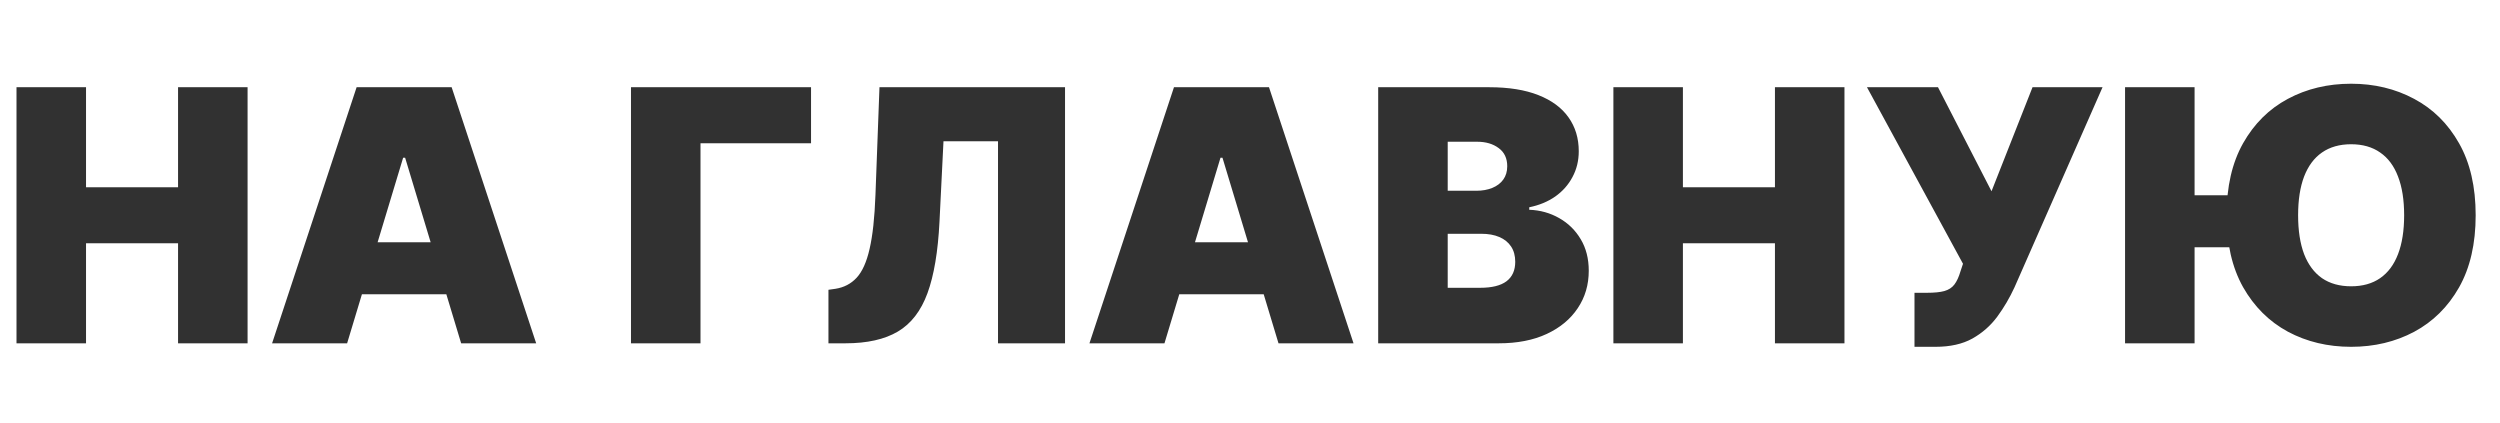
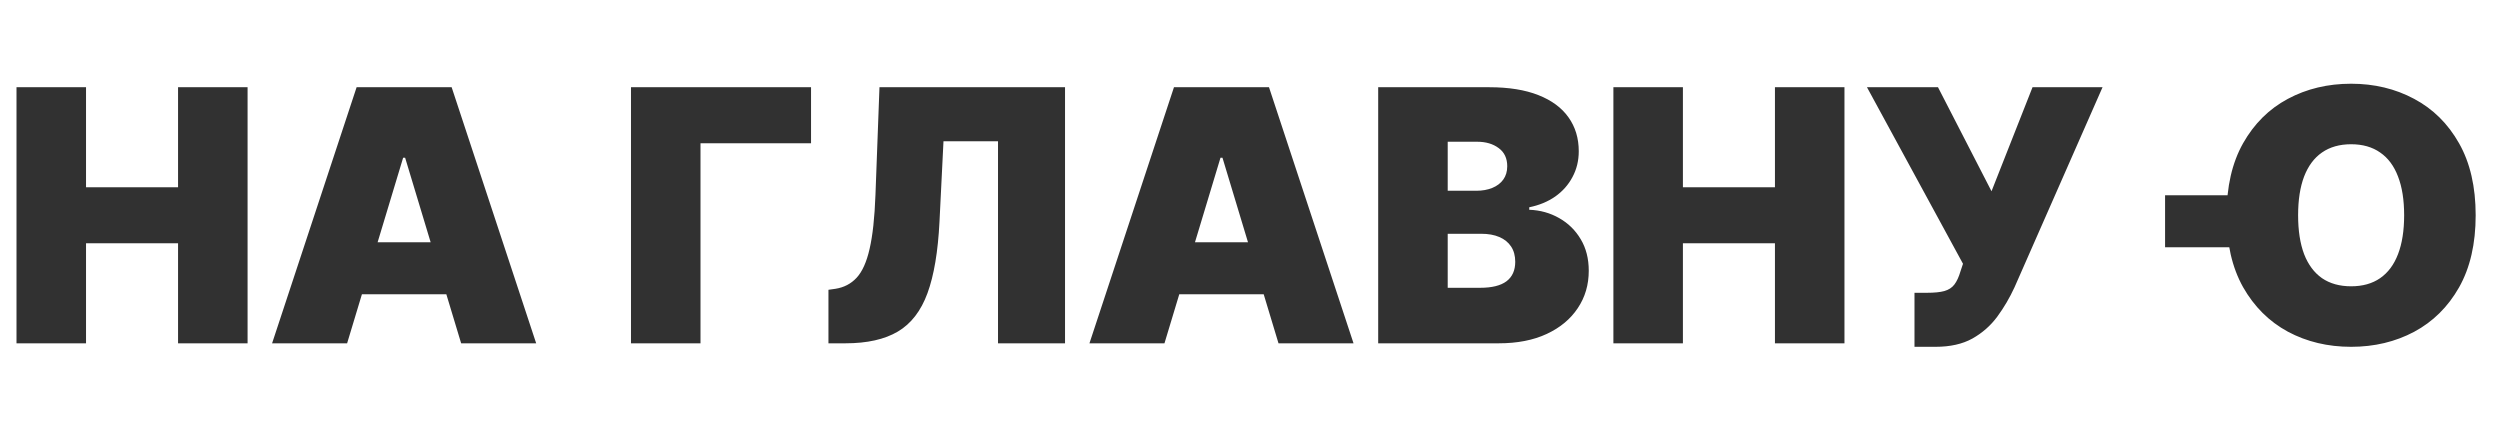
<svg xmlns="http://www.w3.org/2000/svg" width="284" height="48" viewBox="0 0 284 48" fill="none">
-   <path d="M1.875 39V9.909H9.773V21.273H20.227V9.909H28.125V39H20.227V27.636H9.773V39H1.875ZM39.432 39H30.909L40.511 9.909H51.307L60.909 39H52.386L46.023 17.921H45.795L39.432 39ZM37.841 27.523H53.864V33.432H37.841V27.523ZM92.134 9.909V16.273H79.577V39H71.68V9.909H92.134ZM94.112 39V32.92L94.908 32.807C95.874 32.655 96.674 32.239 97.308 31.557C97.952 30.866 98.445 29.772 98.785 28.276C99.136 26.77 99.358 24.72 99.453 22.125L99.908 9.909H120.987V39H113.374V16.046H107.18L106.726 25.193C106.555 28.583 106.101 31.287 105.362 33.304C104.624 35.321 103.501 36.775 101.996 37.665C100.49 38.555 98.506 39 96.044 39H94.112ZM132.283 39H123.761L133.363 9.909H144.158L153.761 39H145.238L138.874 17.921H138.647L132.283 39ZM130.692 27.523H146.715V33.432H130.692V27.523ZM156.562 39V9.909H169.176C171.392 9.909 173.253 10.207 174.759 10.804C176.274 11.401 177.415 12.243 178.182 13.332C178.958 14.421 179.347 15.704 179.347 17.182C179.347 18.252 179.11 19.227 178.636 20.108C178.172 20.989 177.519 21.727 176.676 22.324C175.833 22.911 174.848 23.318 173.722 23.546V23.829C174.972 23.877 176.108 24.194 177.131 24.781C178.153 25.359 178.968 26.159 179.574 27.182C180.18 28.195 180.483 29.388 180.483 30.761C180.483 32.352 180.066 33.768 179.233 35.008C178.409 36.249 177.235 37.224 175.71 37.935C174.186 38.645 172.367 39 170.256 39H156.562ZM164.46 32.693H168.153C169.479 32.693 170.473 32.447 171.136 31.954C171.799 31.453 172.131 30.714 172.131 29.739C172.131 29.057 171.974 28.479 171.662 28.006C171.349 27.532 170.904 27.172 170.327 26.926C169.759 26.68 169.072 26.557 168.267 26.557H164.46V32.693ZM164.46 21.671H167.699C168.39 21.671 169.001 21.562 169.531 21.344C170.062 21.126 170.473 20.813 170.767 20.406C171.07 19.99 171.222 19.483 171.222 18.886C171.222 17.987 170.9 17.3 170.256 16.827C169.612 16.344 168.797 16.102 167.812 16.102H164.46V21.671ZM183.281 39V9.909H191.179V21.273H201.634V9.909H209.531V39H201.634V27.636H191.179V39H183.281ZM217.486 39.398V33.261H218.906C219.74 33.261 220.398 33.195 220.881 33.062C221.373 32.92 221.752 32.674 222.017 32.324C222.292 31.964 222.524 31.462 222.713 30.818L222.997 29.966L212.088 9.909H220.156L226.236 21.727L230.895 9.909H238.849L228.849 32.636C228.3 33.83 227.647 34.942 226.889 35.974C226.132 36.997 225.189 37.826 224.062 38.46C222.936 39.085 221.539 39.398 219.872 39.398H217.486ZM249.304 9.909V39H241.406V9.909H249.304ZM255.497 22.182V28.091H245.952V22.182H255.497ZM281.236 24.454C281.236 27.693 280.606 30.425 279.347 32.651C278.087 34.867 276.387 36.547 274.247 37.693C272.107 38.83 269.721 39.398 267.088 39.398C264.437 39.398 262.041 38.825 259.901 37.679C257.77 36.524 256.075 34.838 254.815 32.622C253.565 30.397 252.94 27.674 252.94 24.454C252.94 21.216 253.565 18.489 254.815 16.273C256.075 14.047 257.77 12.367 259.901 11.23C262.041 10.084 264.437 9.511 267.088 9.511C269.721 9.511 272.107 10.084 274.247 11.23C276.387 12.367 278.087 14.047 279.347 16.273C280.606 18.489 281.236 21.216 281.236 24.454ZM273.111 24.454C273.111 22.712 272.879 21.244 272.415 20.051C271.96 18.849 271.283 17.939 270.384 17.324C269.493 16.699 268.395 16.386 267.088 16.386C265.781 16.386 264.678 16.699 263.778 17.324C262.888 17.939 262.211 18.849 261.747 20.051C261.293 21.244 261.065 22.712 261.065 24.454C261.065 26.197 261.293 27.669 261.747 28.872C262.211 30.065 262.888 30.974 263.778 31.599C264.678 32.215 265.781 32.523 267.088 32.523C268.395 32.523 269.493 32.215 270.384 31.599C271.283 30.974 271.96 30.065 272.415 28.872C272.879 27.669 273.111 26.197 273.111 24.454Z" fill="#313131" />
+   <path d="M1.875 39V9.909H9.773V21.273H20.227V9.909H28.125V39H20.227V27.636H9.773V39H1.875ZM39.432 39H30.909L40.511 9.909H51.307L60.909 39H52.386L46.023 17.921H45.795L39.432 39ZM37.841 27.523H53.864V33.432H37.841V27.523ZM92.134 9.909V16.273H79.577V39H71.68V9.909H92.134ZM94.112 39V32.92L94.908 32.807C95.874 32.655 96.674 32.239 97.308 31.557C97.952 30.866 98.445 29.772 98.785 28.276C99.136 26.77 99.358 24.72 99.453 22.125L99.908 9.909H120.987V39H113.374V16.046H107.18L106.726 25.193C106.555 28.583 106.101 31.287 105.362 33.304C104.624 35.321 103.501 36.775 101.996 37.665C100.49 38.555 98.506 39 96.044 39H94.112ZM132.283 39H123.761L133.363 9.909H144.158L153.761 39H145.238L138.874 17.921H138.647L132.283 39ZM130.692 27.523H146.715V33.432H130.692V27.523ZM156.562 39V9.909H169.176C171.392 9.909 173.253 10.207 174.759 10.804C176.274 11.401 177.415 12.243 178.182 13.332C178.958 14.421 179.347 15.704 179.347 17.182C179.347 18.252 179.11 19.227 178.636 20.108C178.172 20.989 177.519 21.727 176.676 22.324C175.833 22.911 174.848 23.318 173.722 23.546V23.829C174.972 23.877 176.108 24.194 177.131 24.781C178.153 25.359 178.968 26.159 179.574 27.182C180.18 28.195 180.483 29.388 180.483 30.761C180.483 32.352 180.066 33.768 179.233 35.008C178.409 36.249 177.235 37.224 175.71 37.935C174.186 38.645 172.367 39 170.256 39H156.562ZM164.46 32.693H168.153C169.479 32.693 170.473 32.447 171.136 31.954C171.799 31.453 172.131 30.714 172.131 29.739C172.131 29.057 171.974 28.479 171.662 28.006C171.349 27.532 170.904 27.172 170.327 26.926C169.759 26.68 169.072 26.557 168.267 26.557H164.46V32.693ZM164.46 21.671H167.699C168.39 21.671 169.001 21.562 169.531 21.344C170.062 21.126 170.473 20.813 170.767 20.406C171.07 19.99 171.222 19.483 171.222 18.886C171.222 17.987 170.9 17.3 170.256 16.827C169.612 16.344 168.797 16.102 167.812 16.102H164.46V21.671ZM183.281 39V9.909H191.179V21.273H201.634V9.909H209.531V39H201.634V27.636H191.179V39H183.281ZM217.486 39.398V33.261H218.906C219.74 33.261 220.398 33.195 220.881 33.062C221.373 32.92 221.752 32.674 222.017 32.324C222.292 31.964 222.524 31.462 222.713 30.818L222.997 29.966L212.088 9.909H220.156L226.236 21.727L230.895 9.909H238.849L228.849 32.636C228.3 33.83 227.647 34.942 226.889 35.974C226.132 36.997 225.189 37.826 224.062 38.46C222.936 39.085 221.539 39.398 219.872 39.398H217.486ZM249.304 9.909V39V9.909H249.304ZM255.497 22.182V28.091H245.952V22.182H255.497ZM281.236 24.454C281.236 27.693 280.606 30.425 279.347 32.651C278.087 34.867 276.387 36.547 274.247 37.693C272.107 38.83 269.721 39.398 267.088 39.398C264.437 39.398 262.041 38.825 259.901 37.679C257.77 36.524 256.075 34.838 254.815 32.622C253.565 30.397 252.94 27.674 252.94 24.454C252.94 21.216 253.565 18.489 254.815 16.273C256.075 14.047 257.77 12.367 259.901 11.23C262.041 10.084 264.437 9.511 267.088 9.511C269.721 9.511 272.107 10.084 274.247 11.23C276.387 12.367 278.087 14.047 279.347 16.273C280.606 18.489 281.236 21.216 281.236 24.454ZM273.111 24.454C273.111 22.712 272.879 21.244 272.415 20.051C271.96 18.849 271.283 17.939 270.384 17.324C269.493 16.699 268.395 16.386 267.088 16.386C265.781 16.386 264.678 16.699 263.778 17.324C262.888 17.939 262.211 18.849 261.747 20.051C261.293 21.244 261.065 22.712 261.065 24.454C261.065 26.197 261.293 27.669 261.747 28.872C262.211 30.065 262.888 30.974 263.778 31.599C264.678 32.215 265.781 32.523 267.088 32.523C268.395 32.523 269.493 32.215 270.384 31.599C271.283 30.974 271.96 30.065 272.415 28.872C272.879 27.669 273.111 26.197 273.111 24.454Z" fill="#313131" />
</svg>